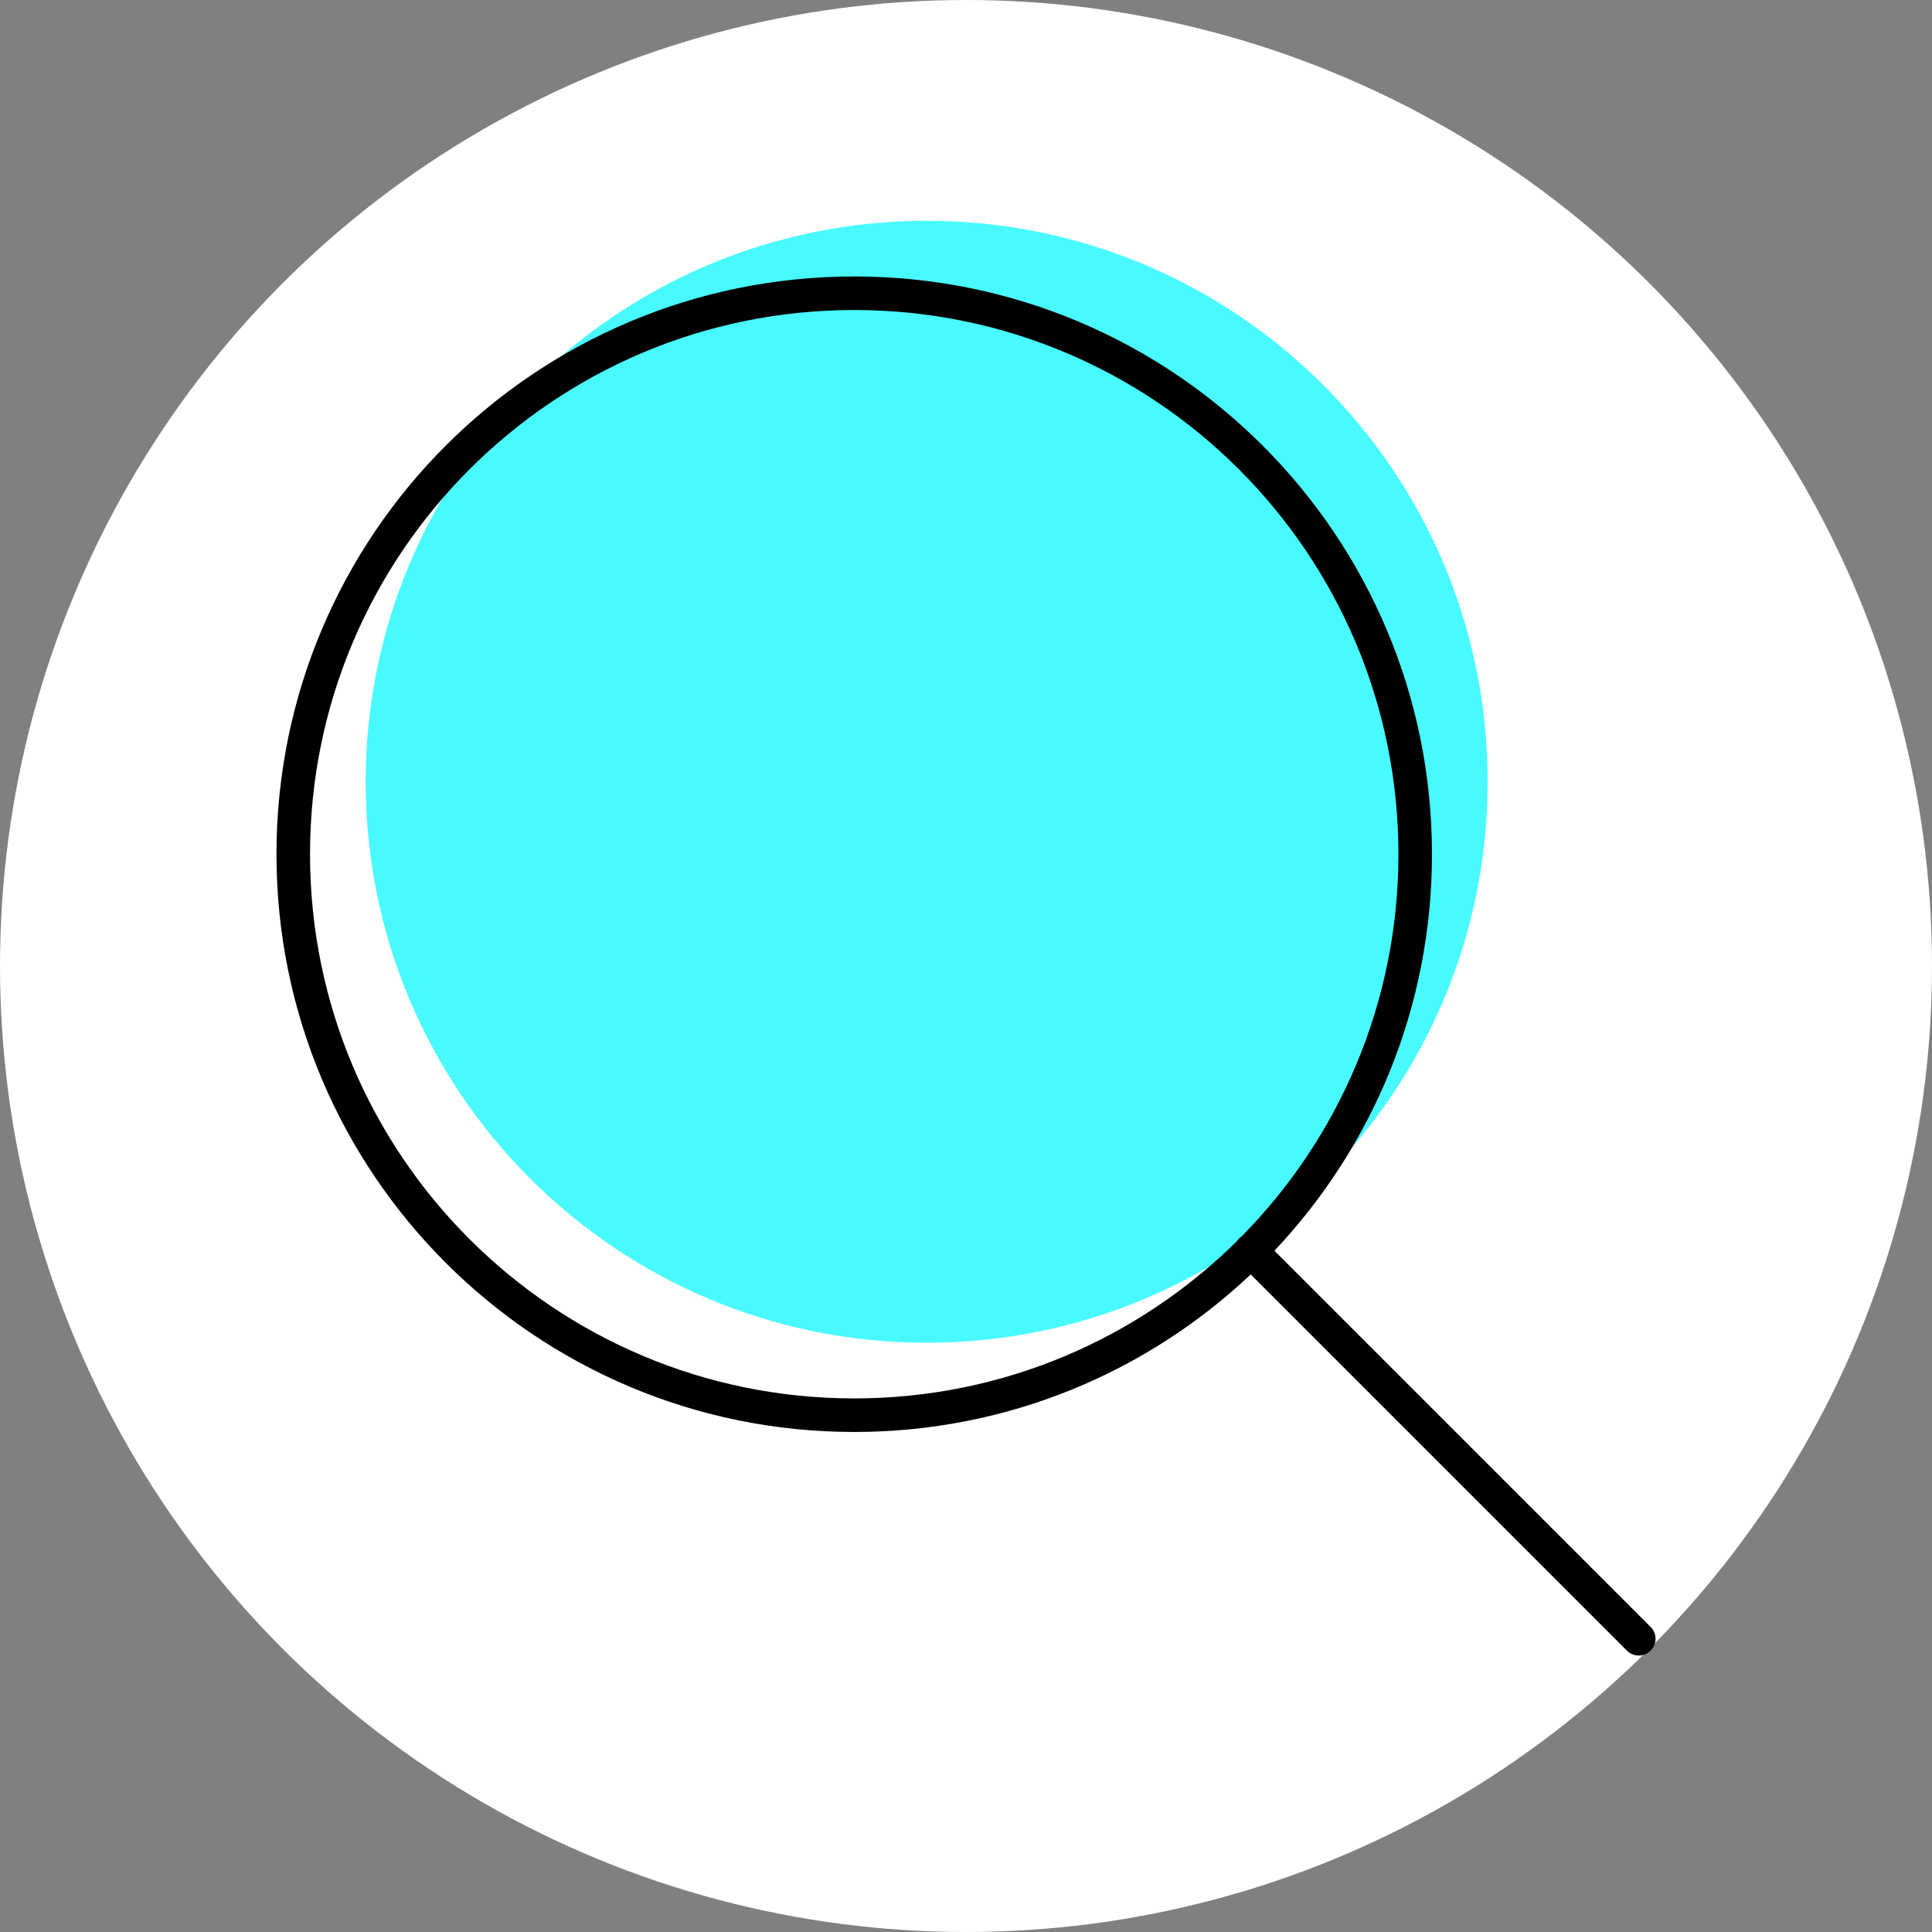
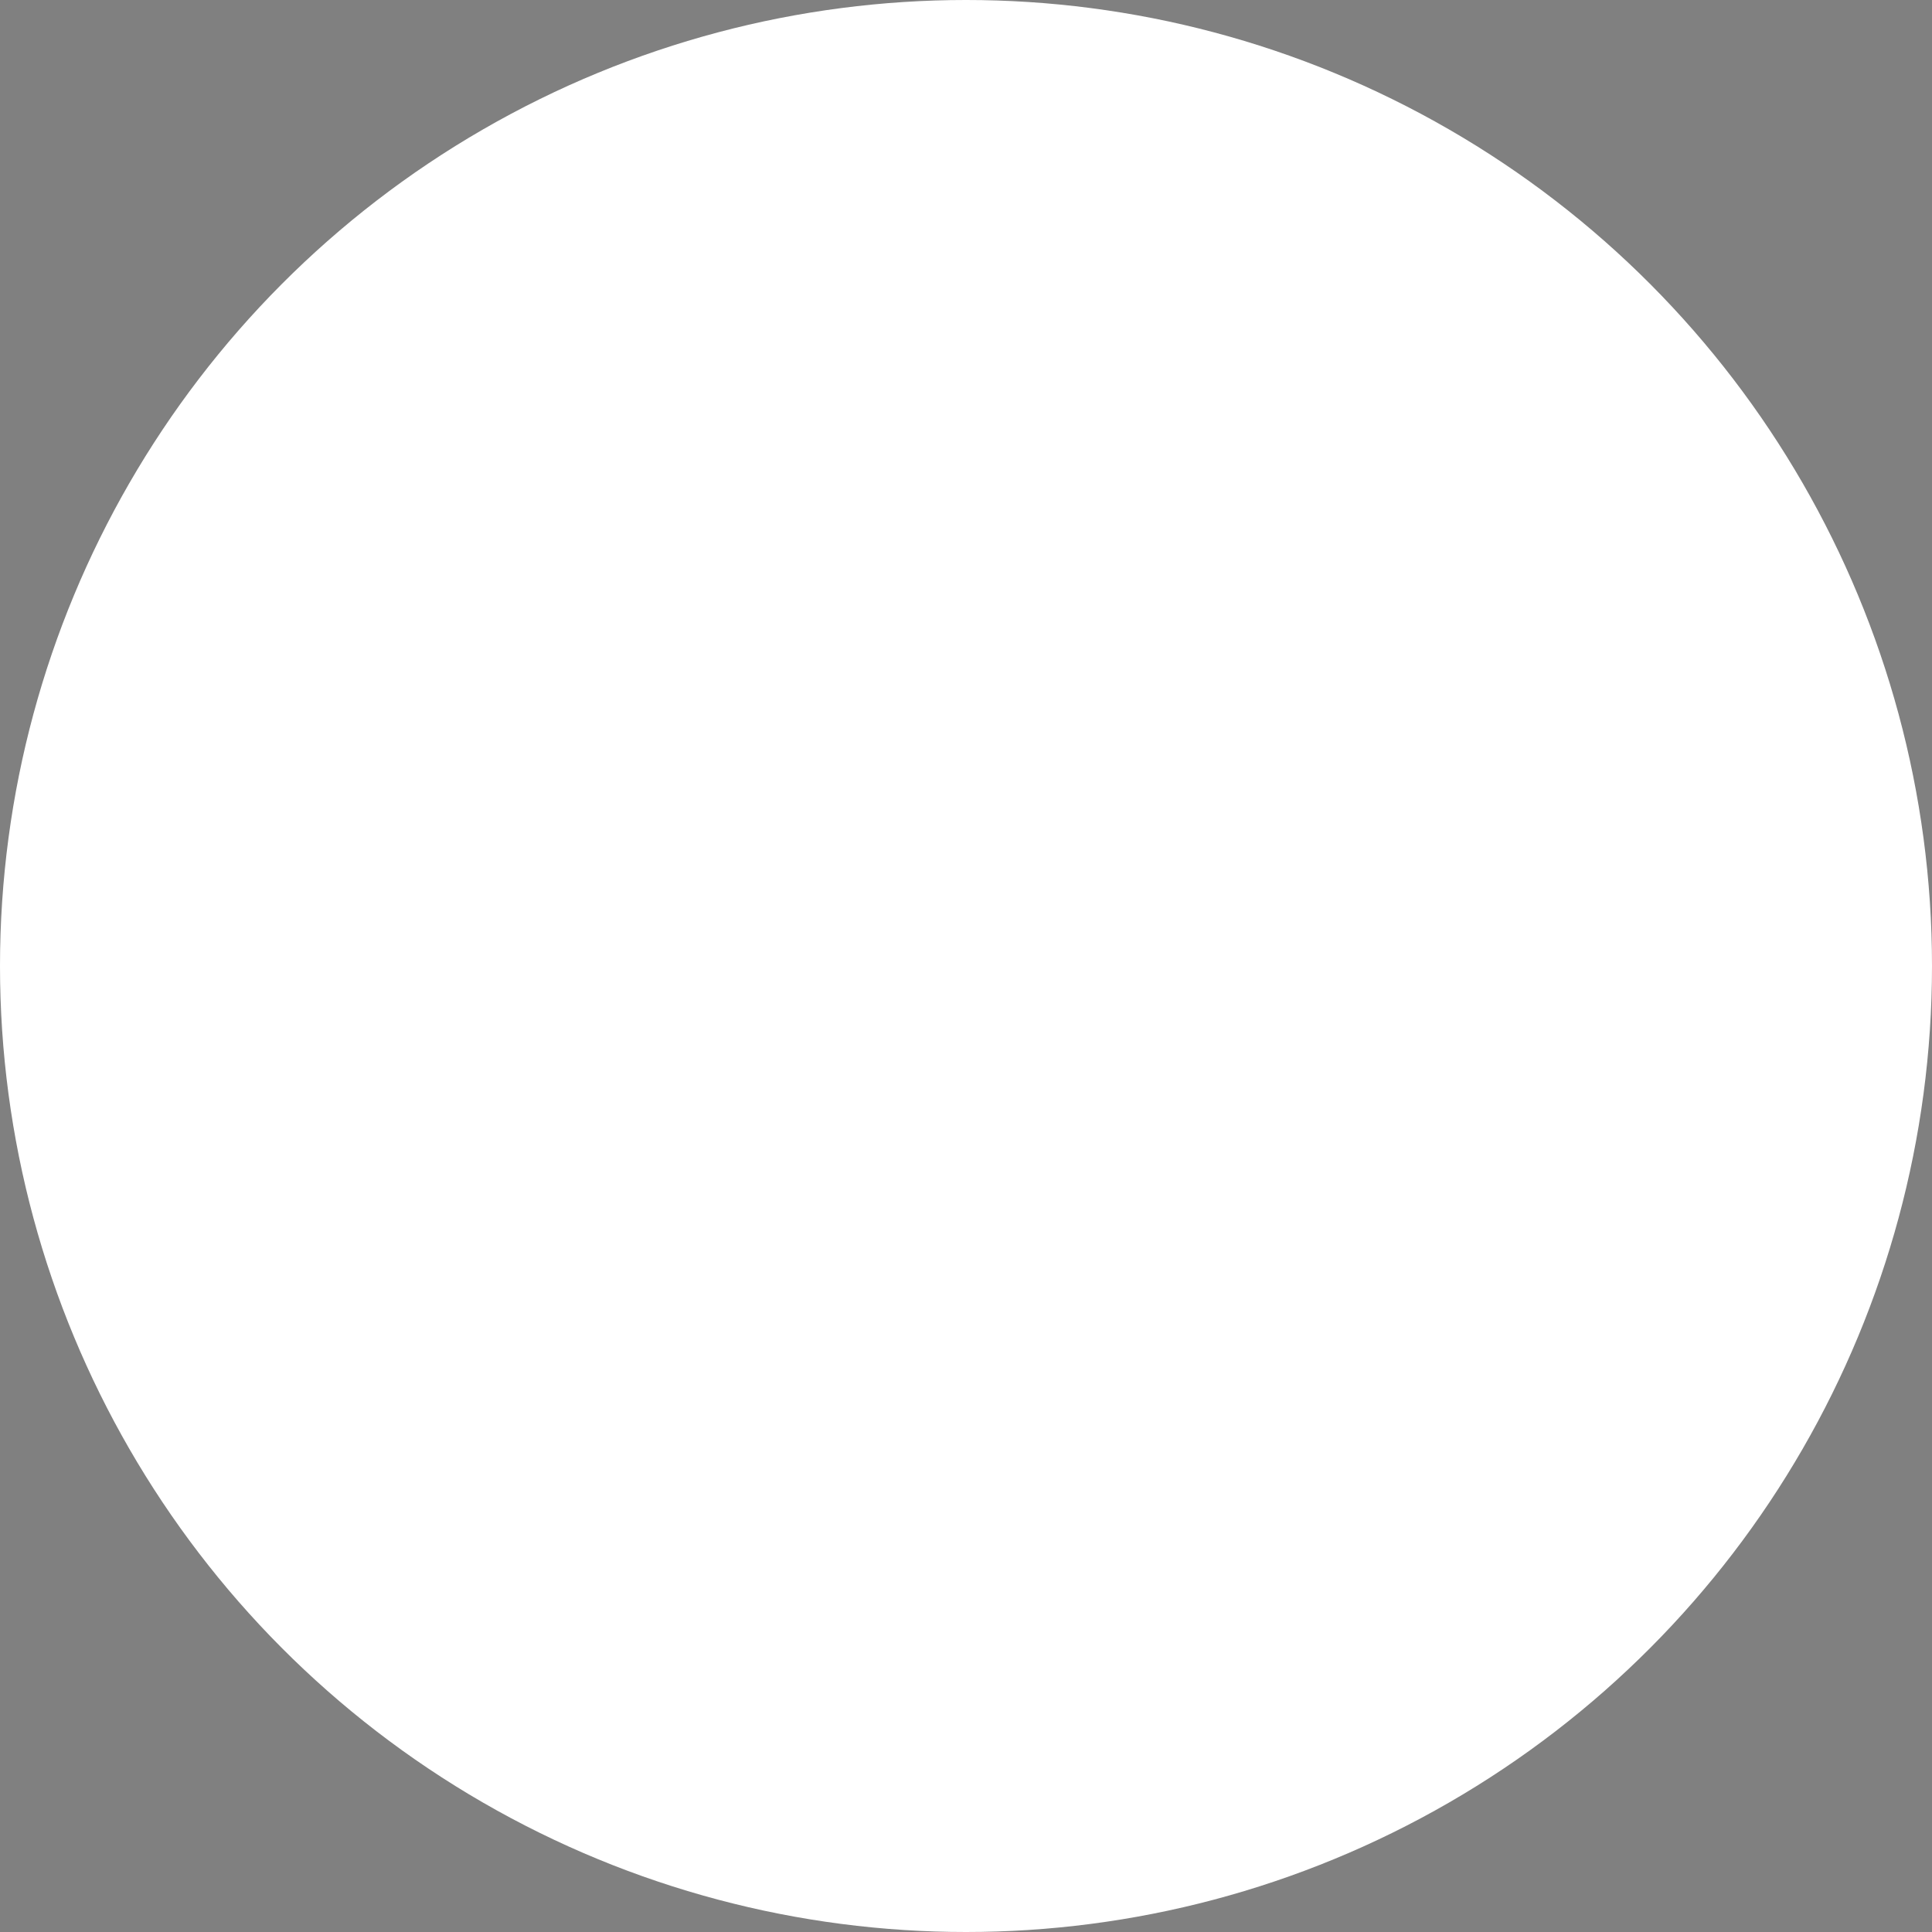
<svg xmlns="http://www.w3.org/2000/svg" width="60" height="60" viewBox="0 0 60 60" fill="none">
  <rect x="0" y="0" width="60" height="60" fill="#808080" stroke="none" />
  <circle cx="30" cy="30" r="30" fill="white" />
-   <path d="M28.779 41.7C38.4 41.7 46.2 33.9 46.2 24.279C46.2 14.657 38.4 6.857 28.779 6.857C19.157 6.857 11.357 14.657 11.357 24.279C11.357 33.9 19.157 41.7 28.779 41.7Z" fill="#48FAFF" />
-   <path fill-rule="evenodd" clip-rule="evenodd" d="M9.628 26.529C9.628 17.195 17.195 9.628 26.529 9.628C35.862 9.628 43.429 17.195 43.429 26.529C43.429 31.157 41.568 35.35 38.555 38.403C38.525 38.422 38.497 38.445 38.471 38.471C38.445 38.497 38.422 38.525 38.403 38.555C35.35 41.568 31.157 43.429 26.529 43.429C17.195 43.429 9.628 35.862 9.628 26.529ZM38.842 39.579C35.629 42.612 31.296 44.471 26.529 44.471C16.619 44.471 8.586 36.438 8.586 26.529C8.586 16.619 16.619 8.586 26.529 8.586C36.438 8.586 44.471 16.619 44.471 26.529C44.471 31.296 42.612 35.629 39.579 38.842L51.261 50.524C51.465 50.728 51.465 51.058 51.261 51.261C51.058 51.465 50.728 51.465 50.524 51.261L38.842 39.579Z" fill="black" />
</svg>